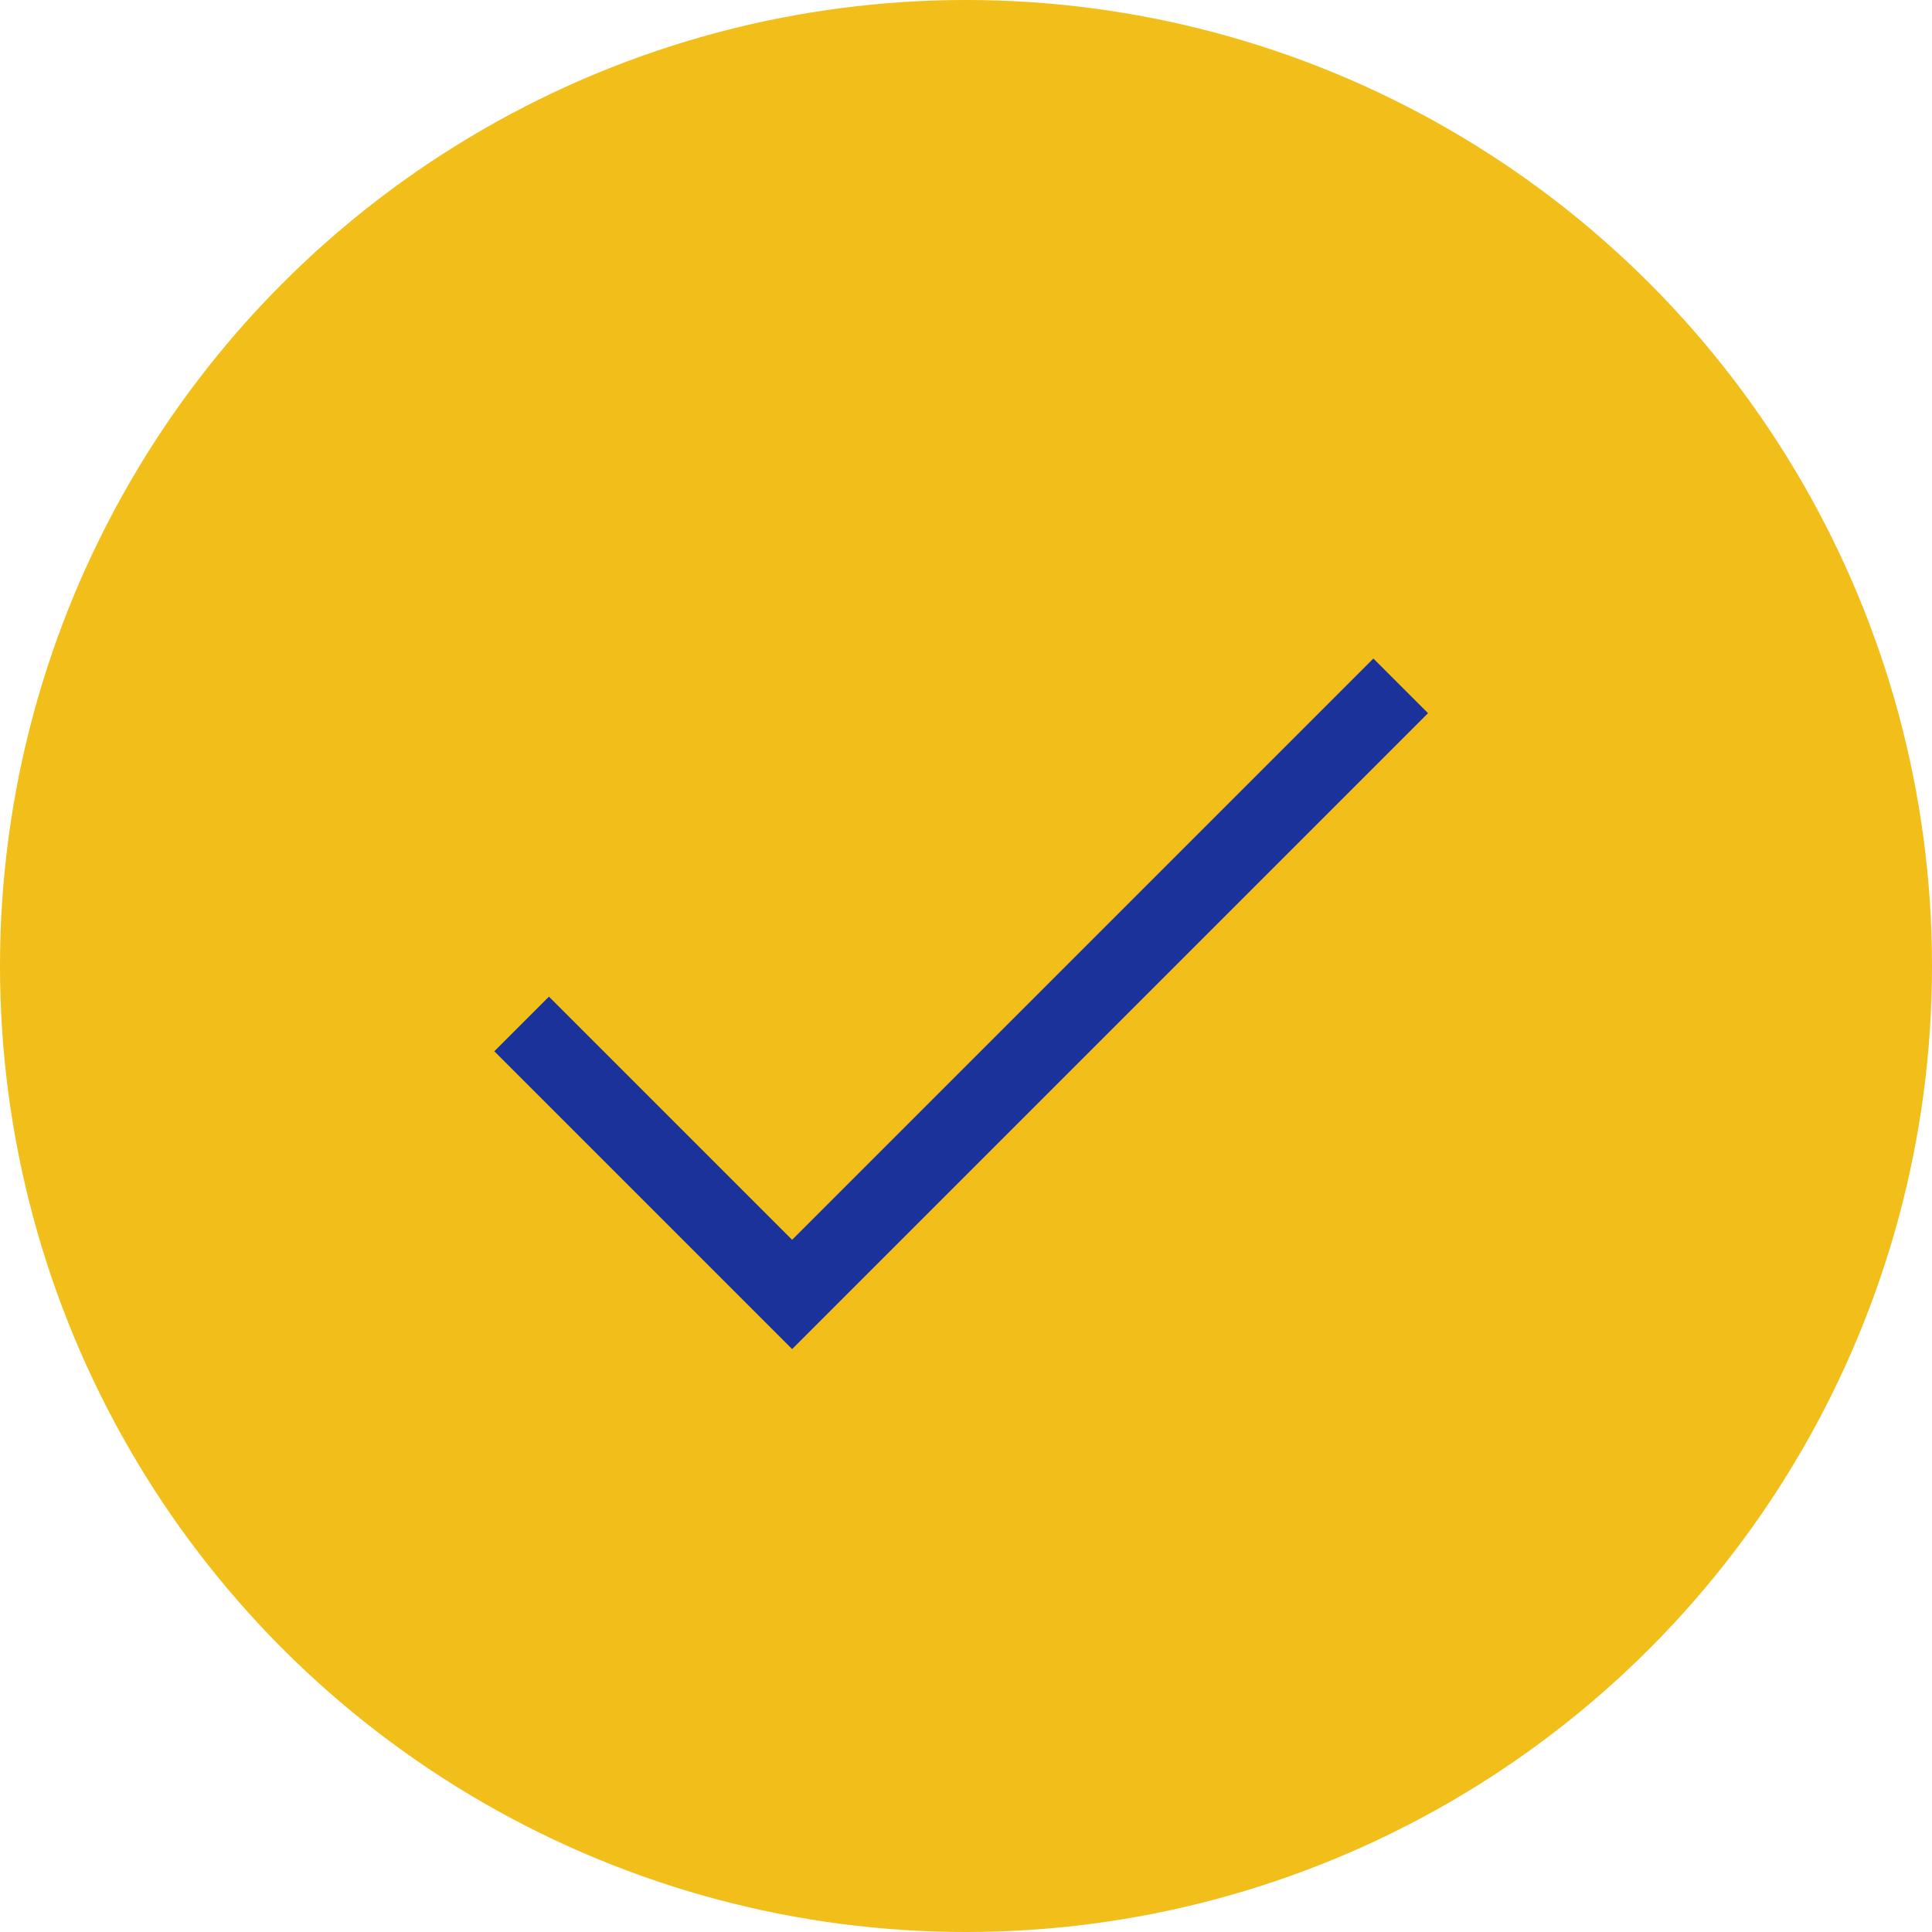
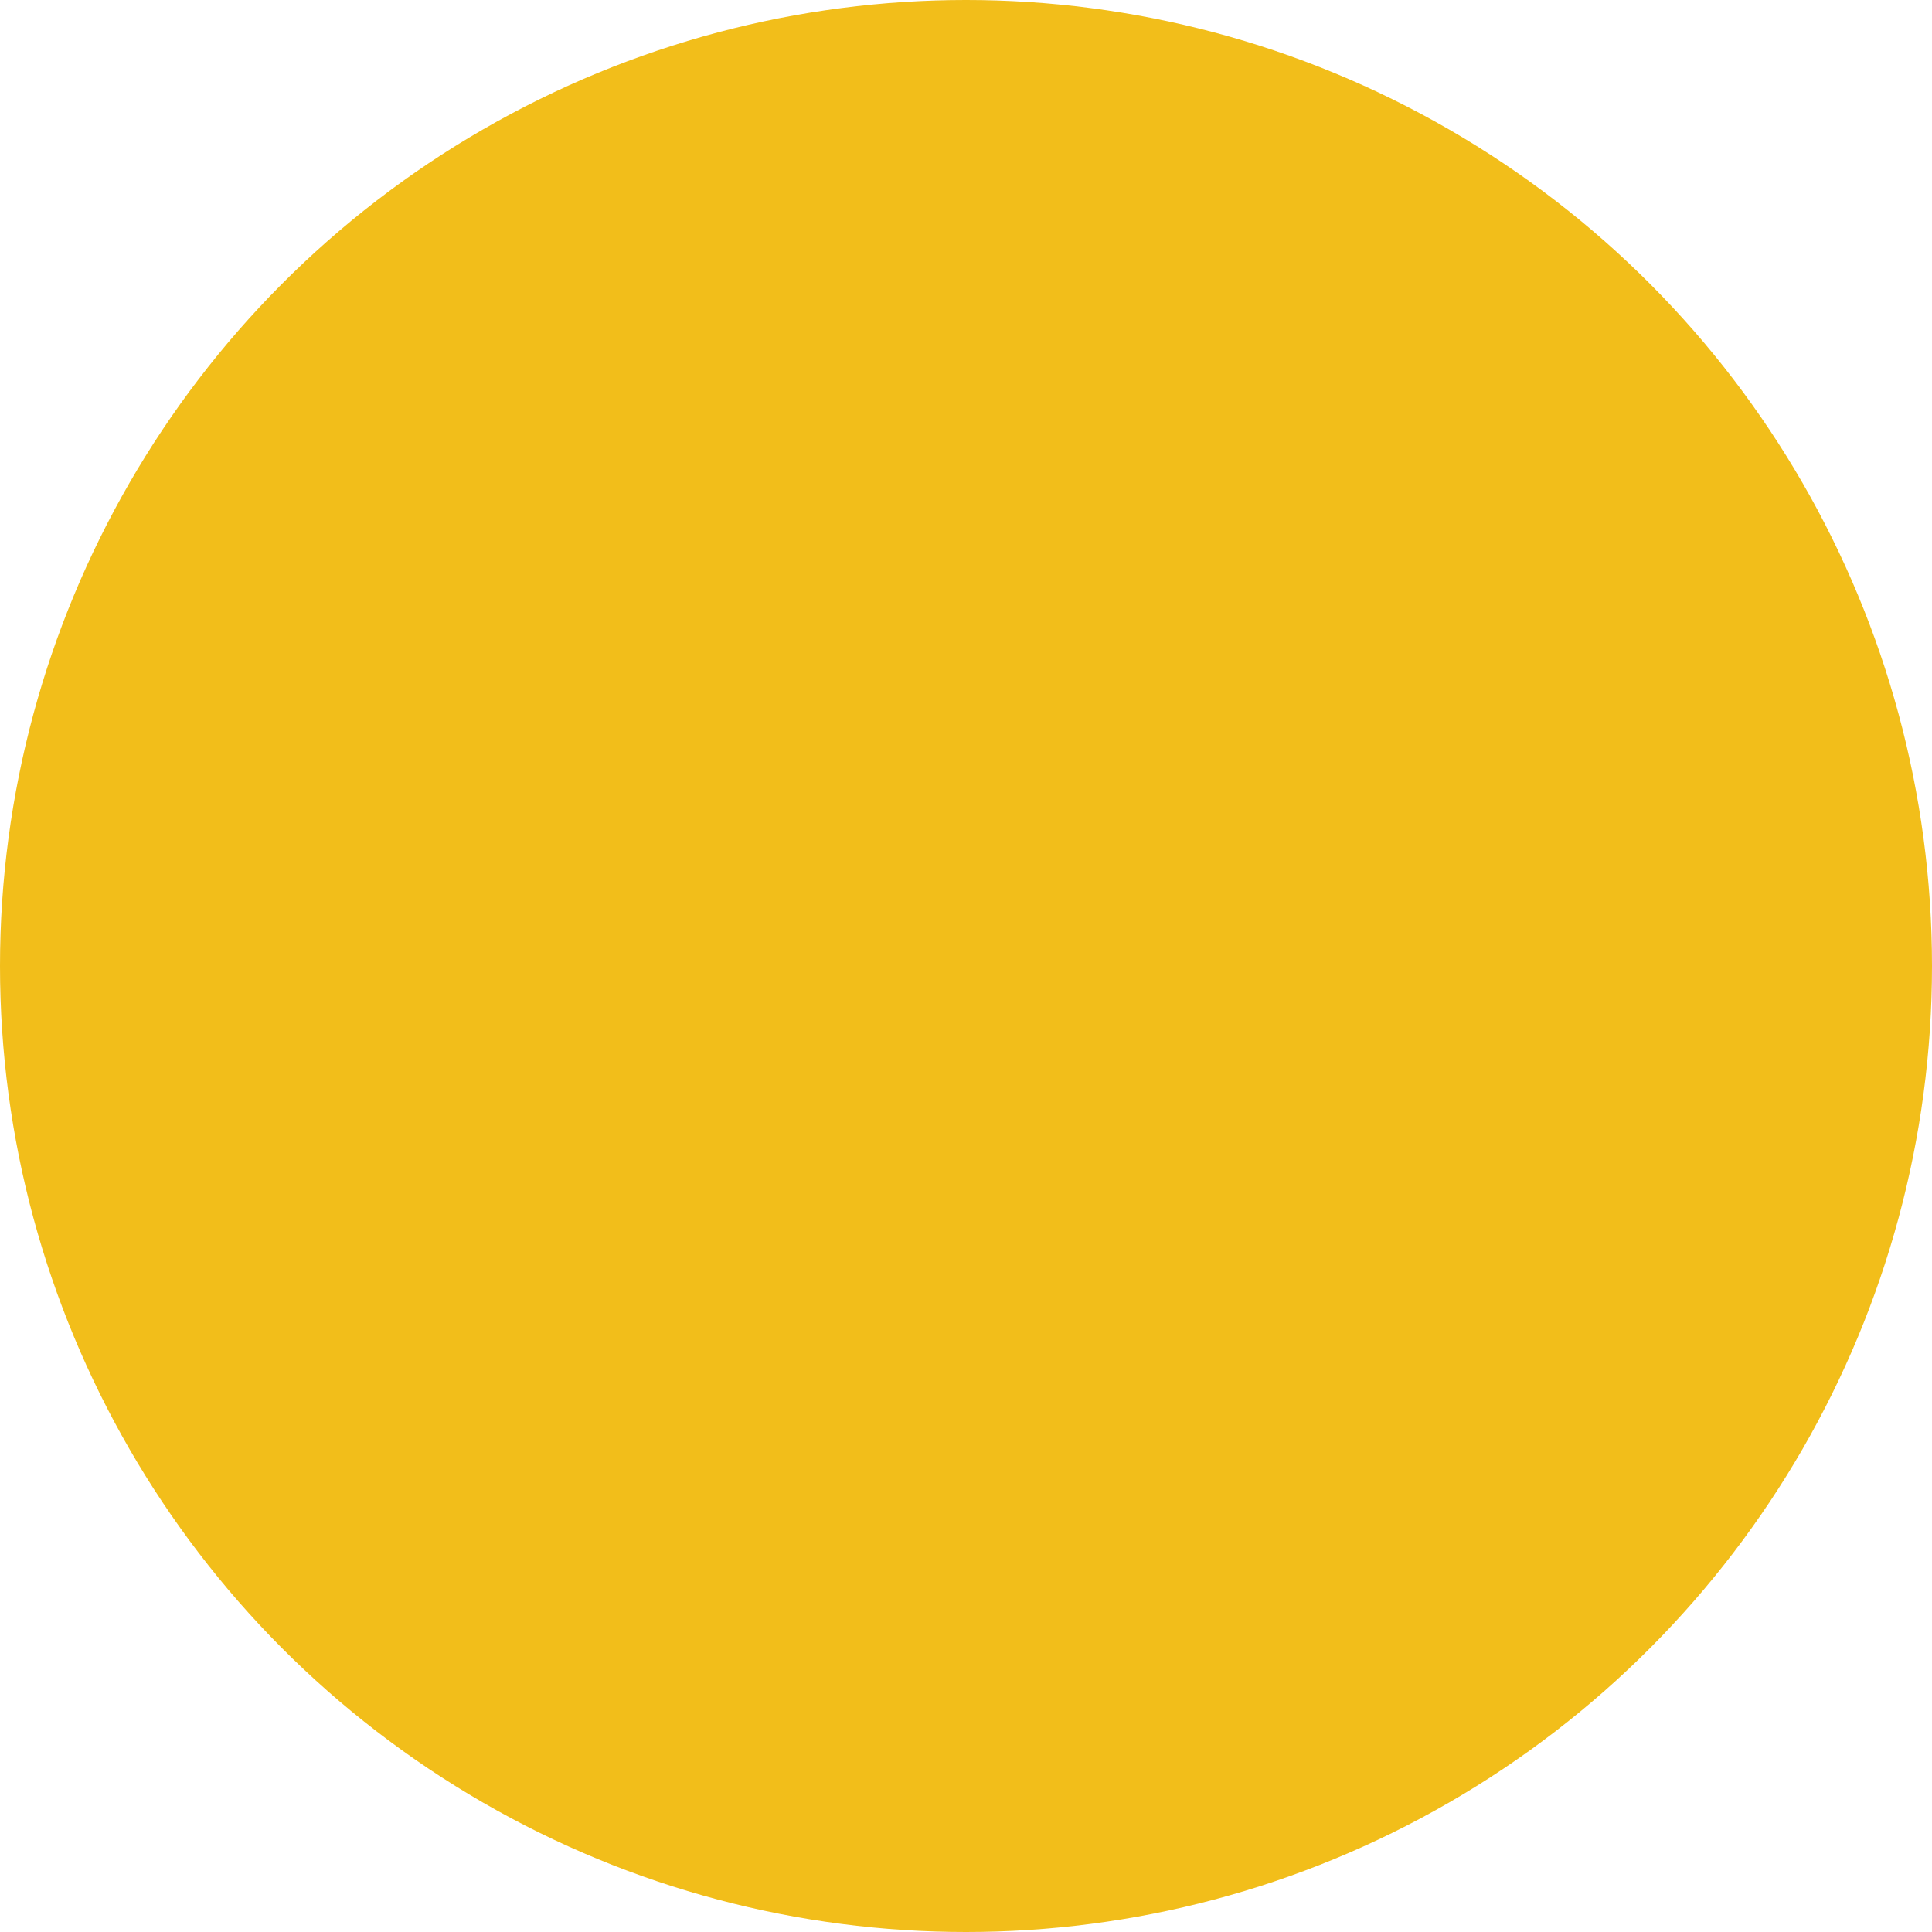
<svg xmlns="http://www.w3.org/2000/svg" width="100" height="100" viewBox="0 0 100 100" fill="none">
  <circle cx="50" cy="50" r="50" fill="#F2BE1A" />
-   <path d="M27 53L41 67L72.5 35.5" stroke="#1A3299" stroke-width="4" />
</svg>